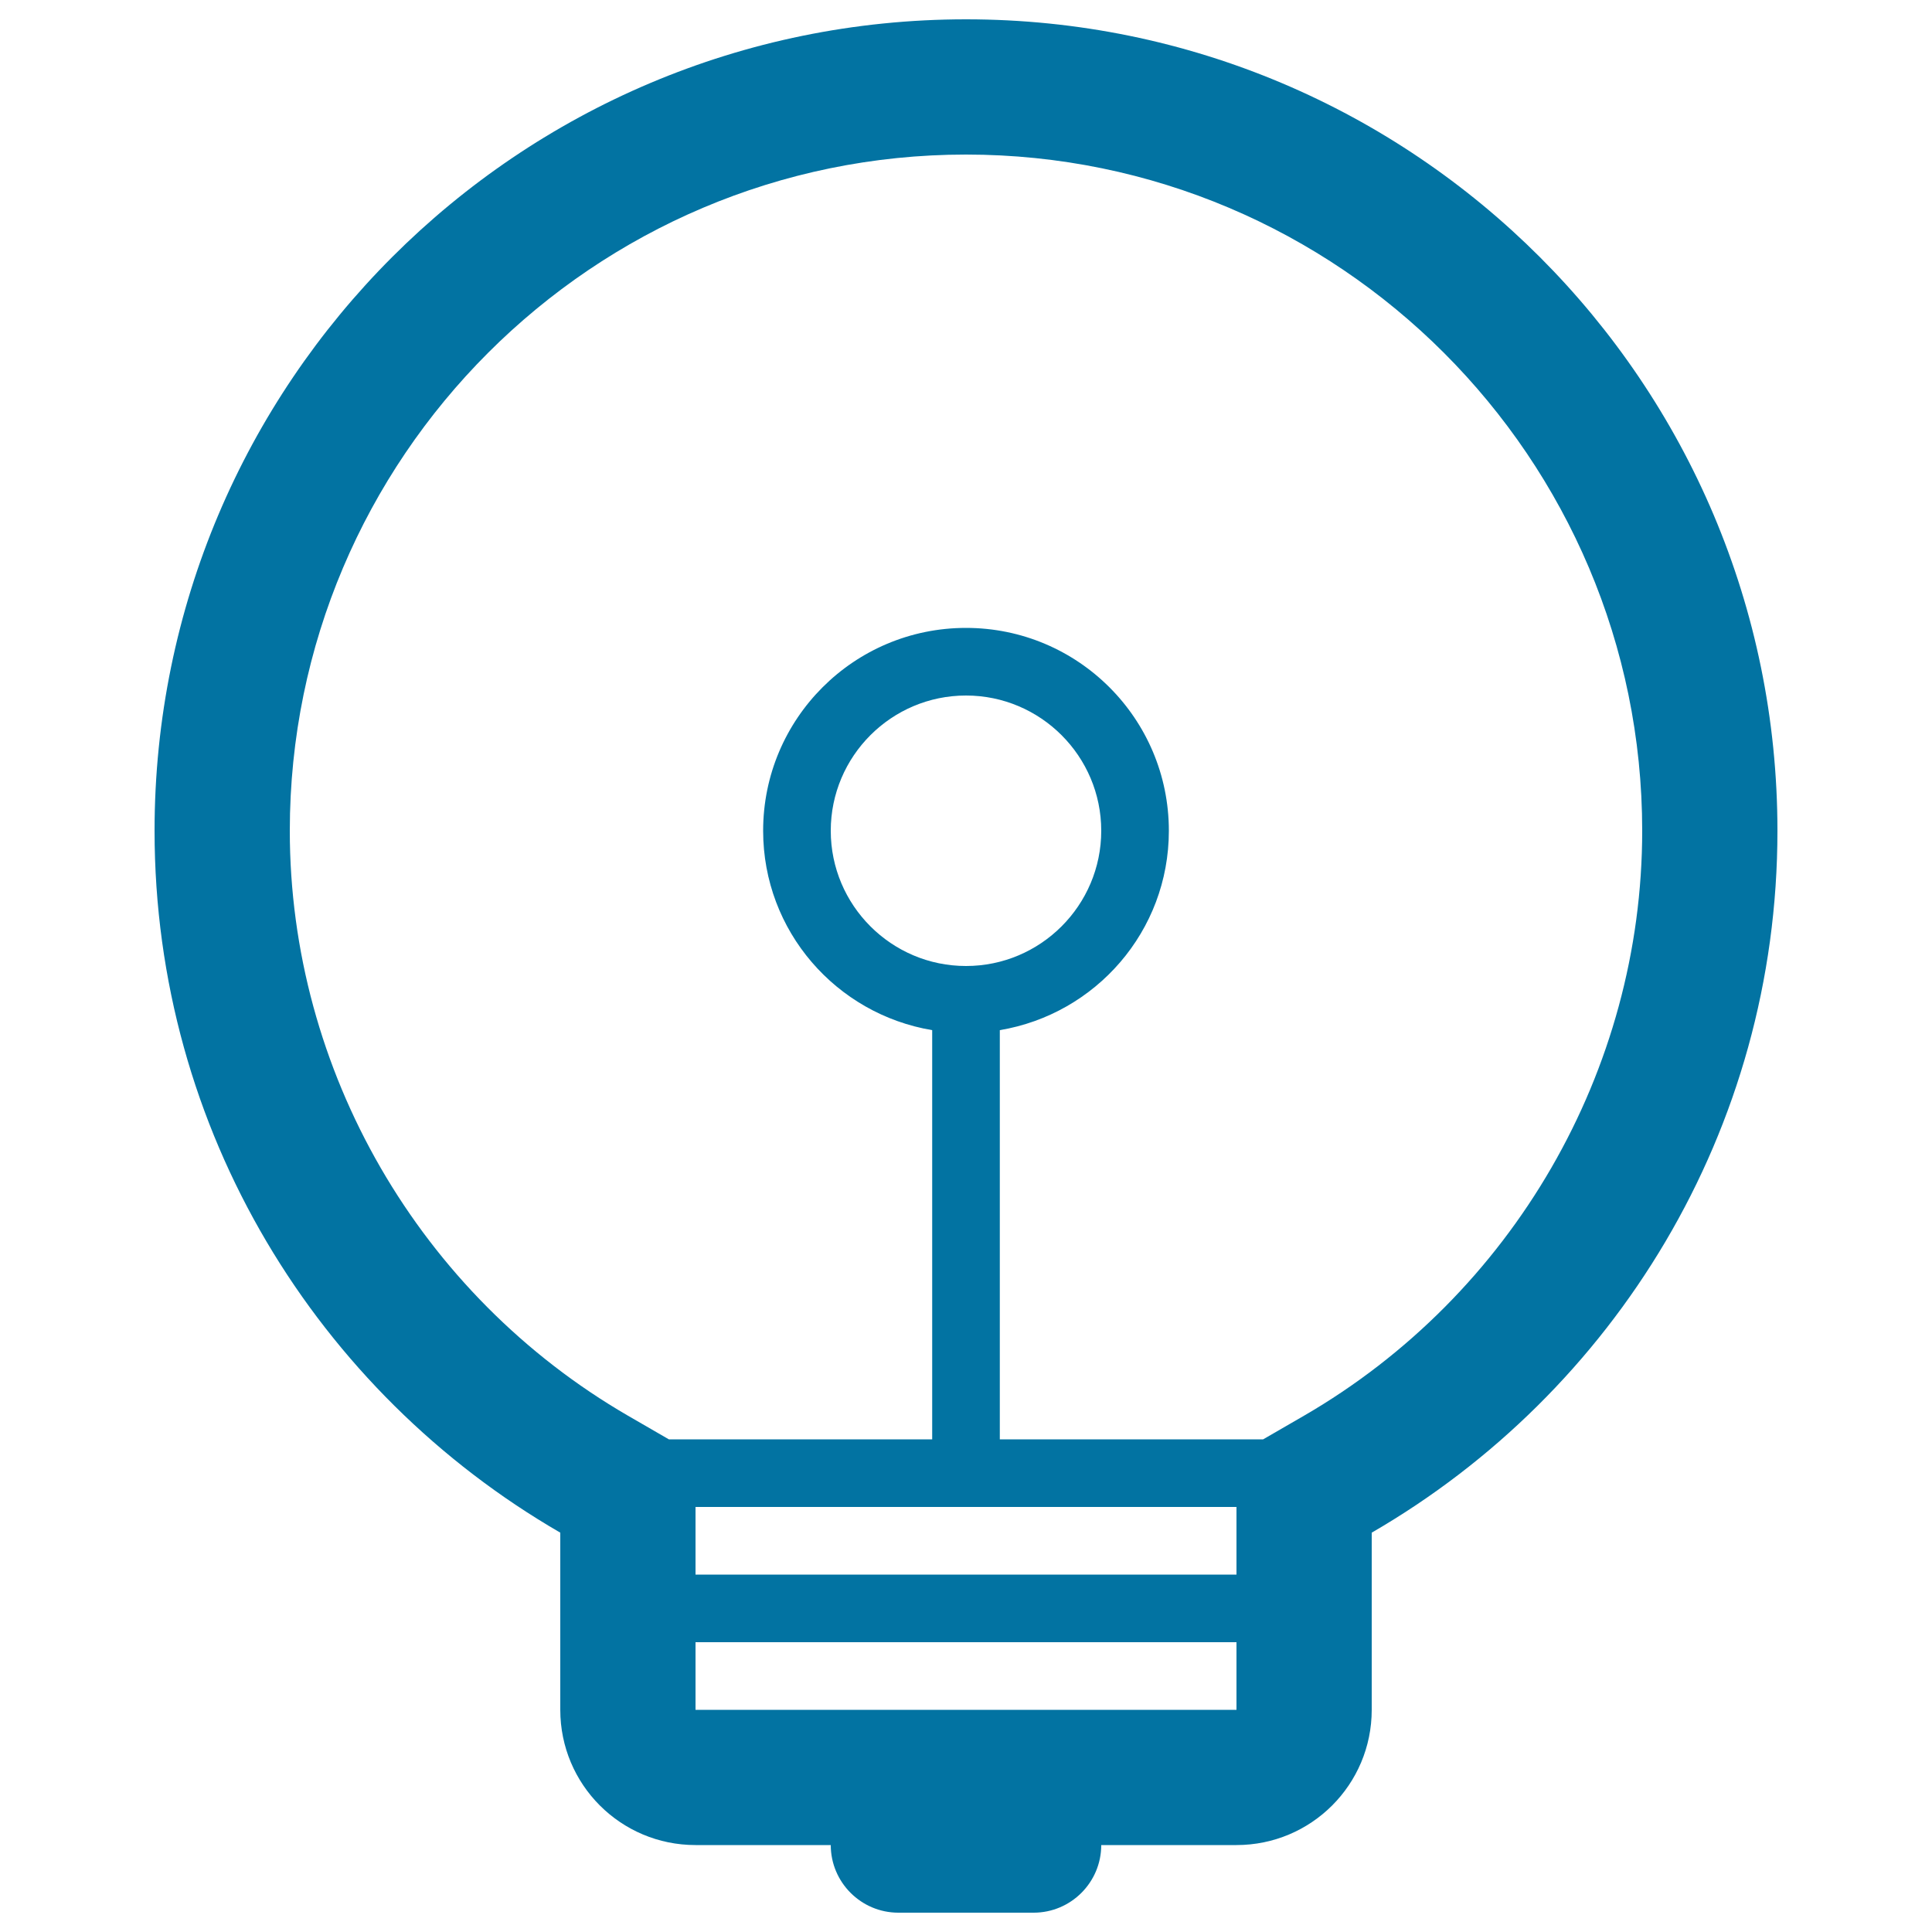
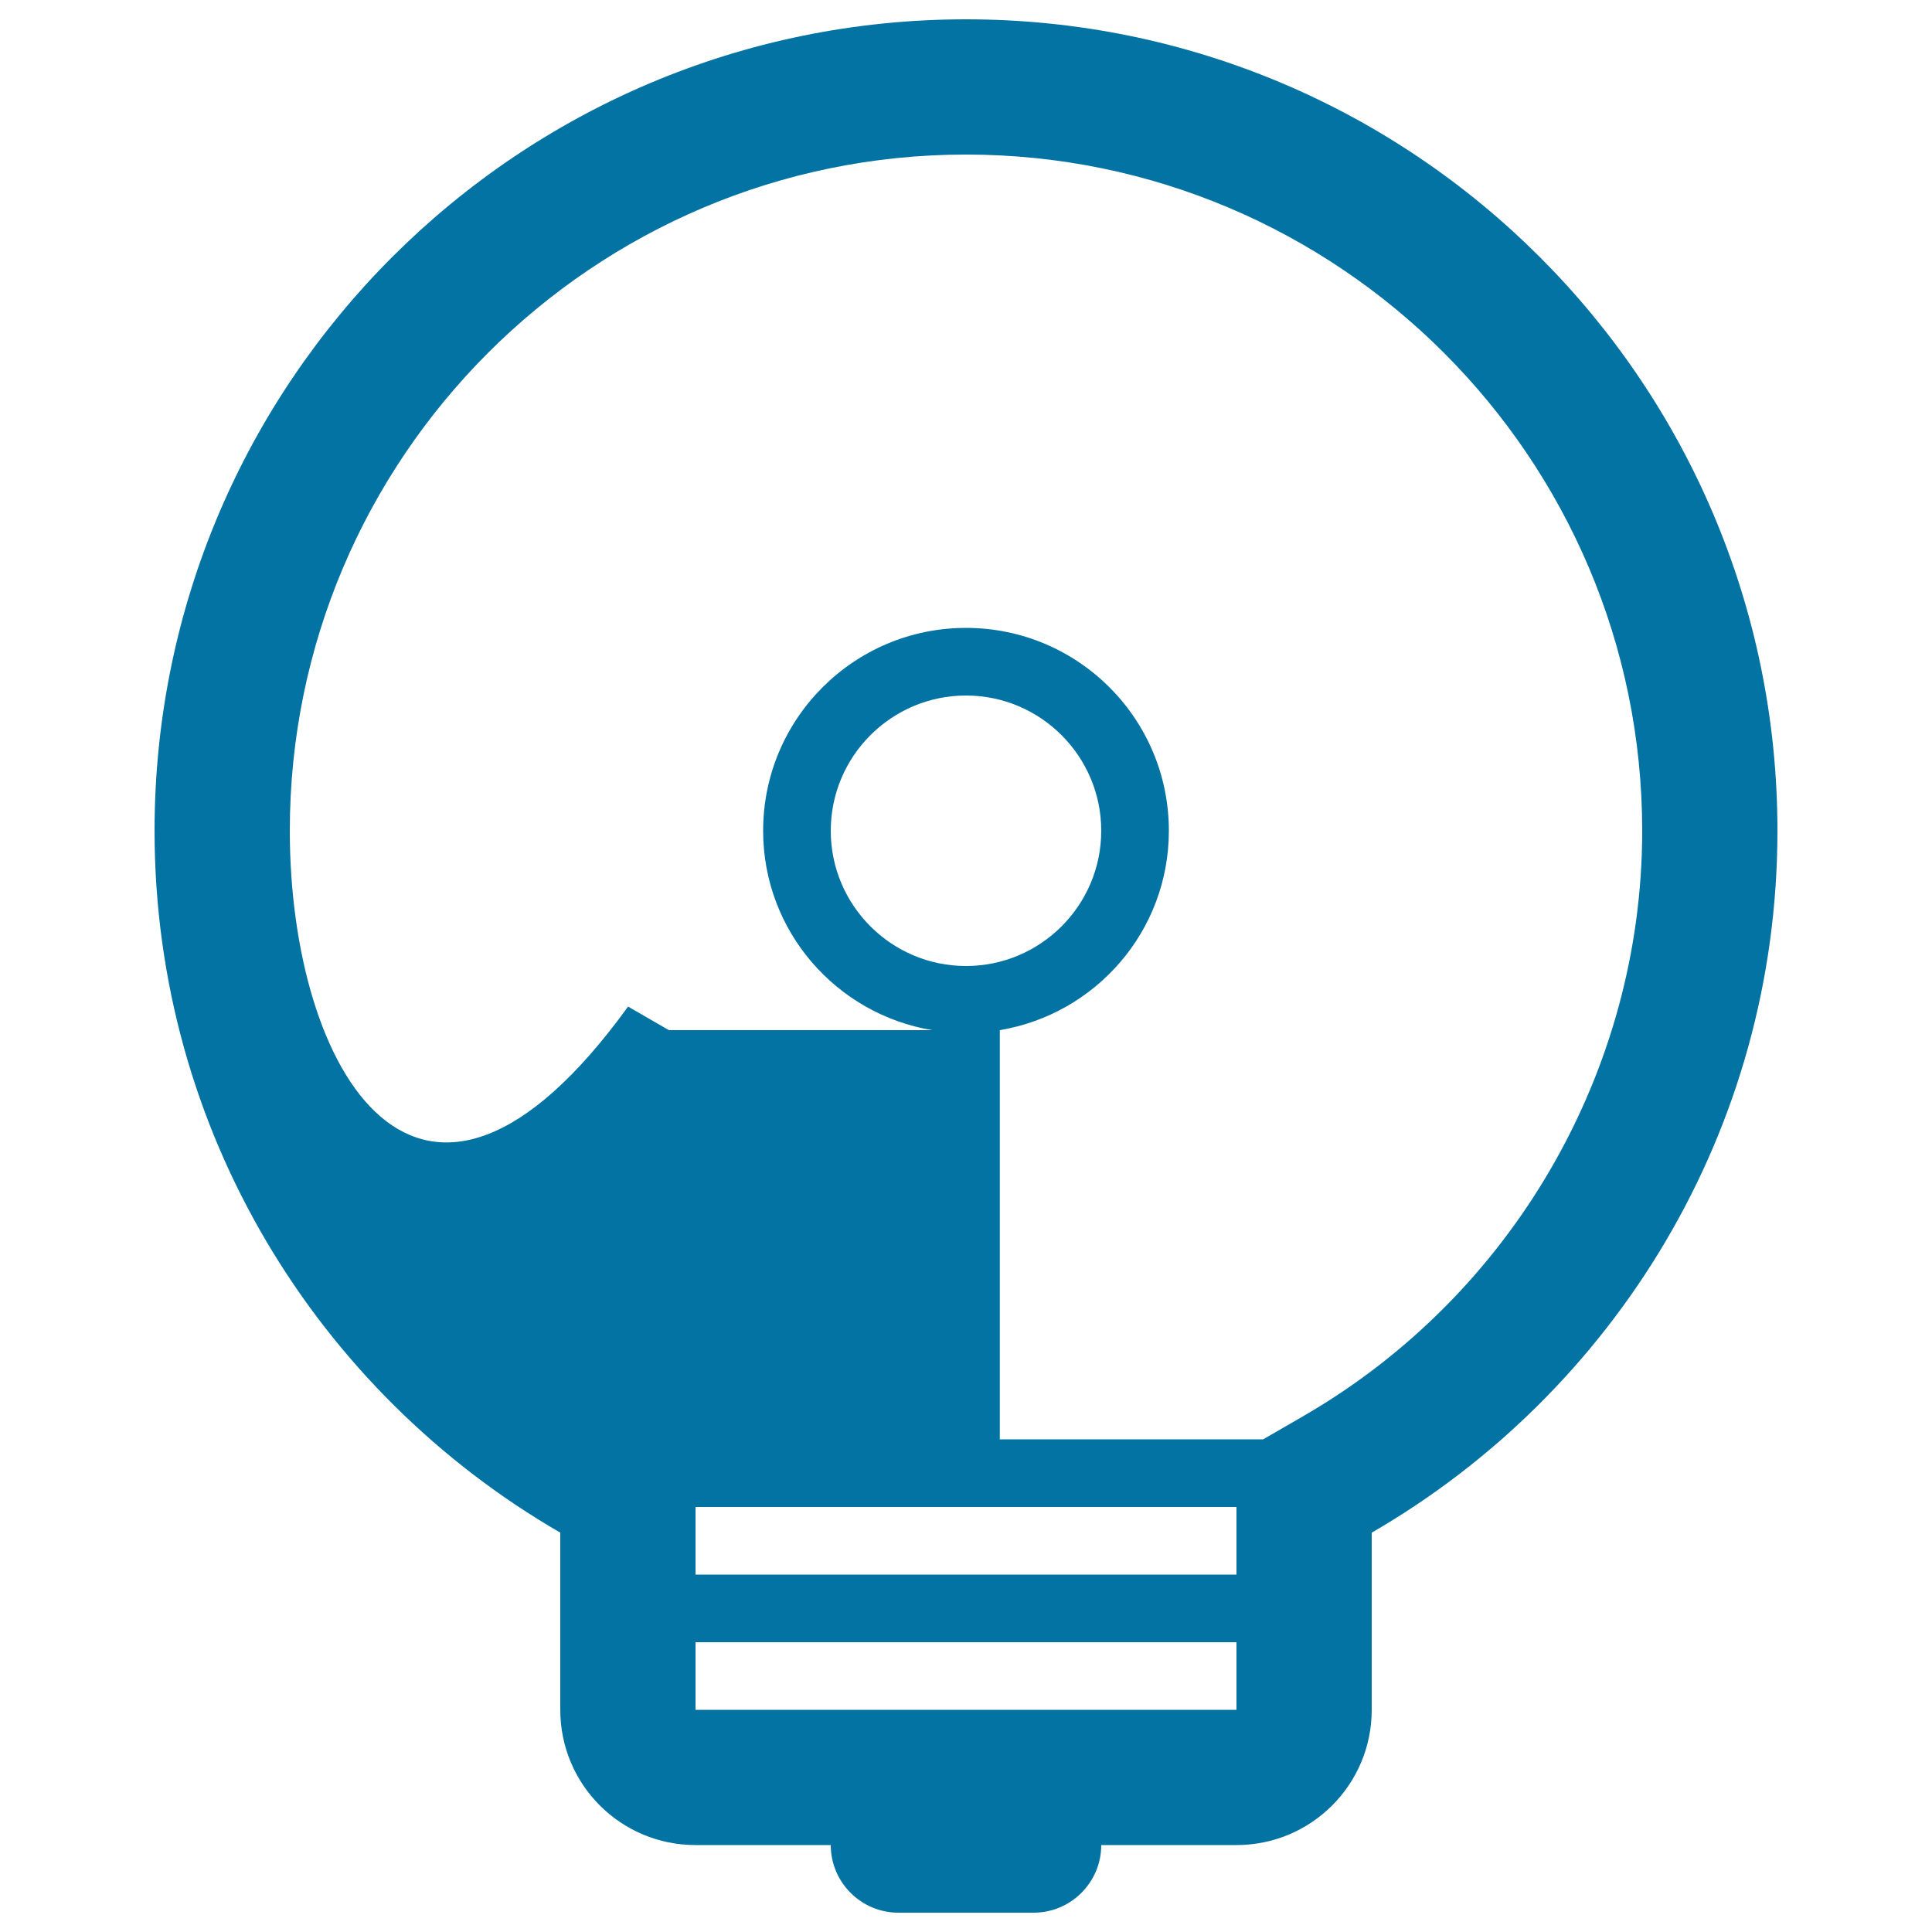
<svg xmlns="http://www.w3.org/2000/svg" viewBox="0 0 1000 1000" style="fill:#0273a2">
  <title>Intelligent Innovation SVG icons</title>
-   <path d="M500,10C268.1,10,80,198,80,430c0,155.4,84.6,290.7,210,363.3V885c0,38.7,31.3,70,70,70h70c0,19.3,15.7,35,35,35h70c19.3,0,35-15.7,35-35h70c38.7,0,70-31.3,70-70v-91.7c125.4-72.6,210-208,210-363.3C920,198,731.9,10,500,10z M640,885H360v-35h280L640,885z M640,815H360v-21.7V780h280v13.3L640,815z M674.9,732.8L653.8,745H517.5V533.2C567.1,524.9,605,482,605,430c0-58-47-105-105-105s-105,47-105,105c0,52,37.9,94.9,87.5,103.2V745H346.2l-21.1-12.2C217.1,670.2,150,554.2,150,430c0-193,157-350,350-350s350,157,350,350C850,554.2,782.9,670.2,674.9,732.8z M500,500c-38.6,0-70-31.4-70-70s31.4-70,70-70c38.6,0,70,31.4,70,70S538.6,500,500,500z" />
+   <path d="M500,10C268.1,10,80,198,80,430c0,155.4,84.6,290.7,210,363.3V885c0,38.7,31.3,70,70,70h70c0,19.3,15.7,35,35,35h70c19.3,0,35-15.7,35-35h70c38.7,0,70-31.3,70-70v-91.7c125.4-72.6,210-208,210-363.3C920,198,731.9,10,500,10z M640,885H360v-35h280L640,885z M640,815H360v-21.7V780h280v13.3L640,815z M674.9,732.8L653.8,745H517.5V533.2C567.1,524.9,605,482,605,430c0-58-47-105-105-105s-105,47-105,105c0,52,37.9,94.9,87.5,103.2H346.2l-21.1-12.2C217.1,670.2,150,554.2,150,430c0-193,157-350,350-350s350,157,350,350C850,554.2,782.9,670.2,674.9,732.8z M500,500c-38.6,0-70-31.4-70-70s31.4-70,70-70c38.6,0,70,31.4,70,70S538.6,500,500,500z" />
</svg>